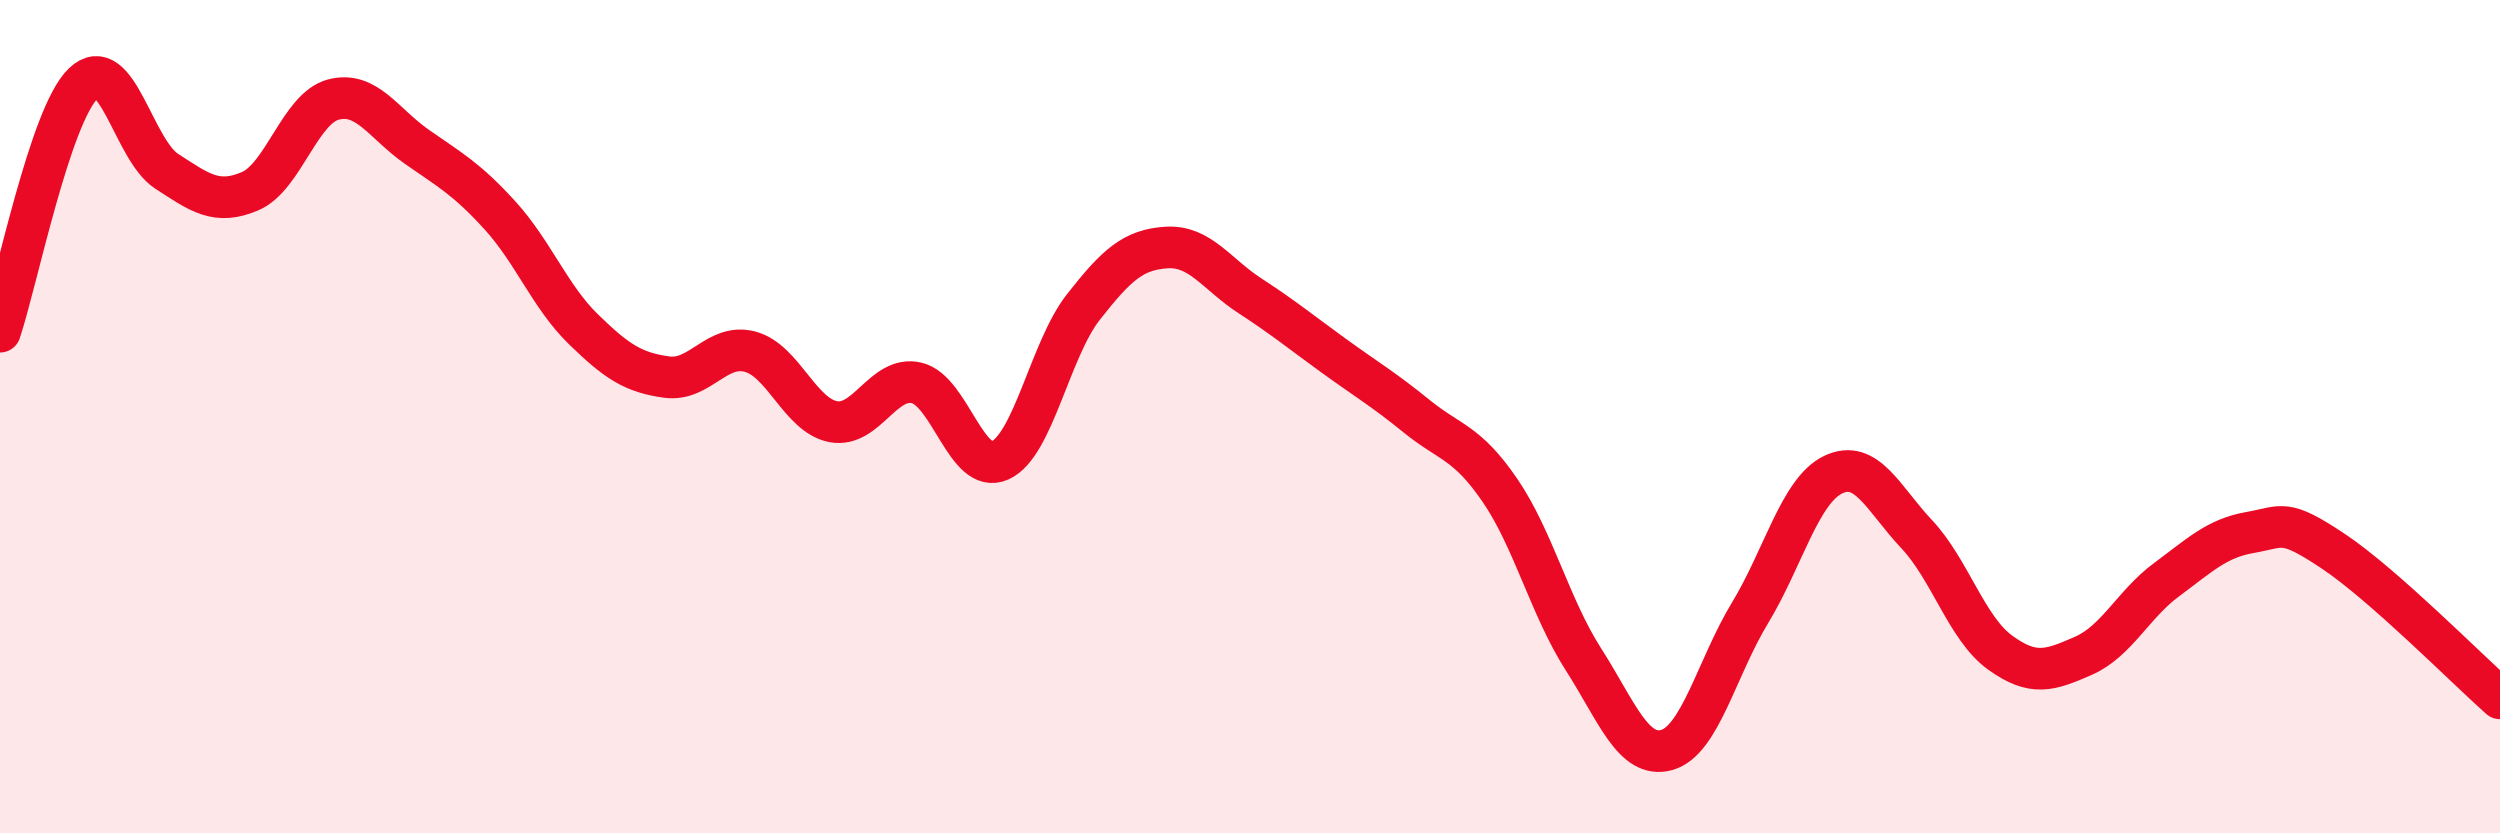
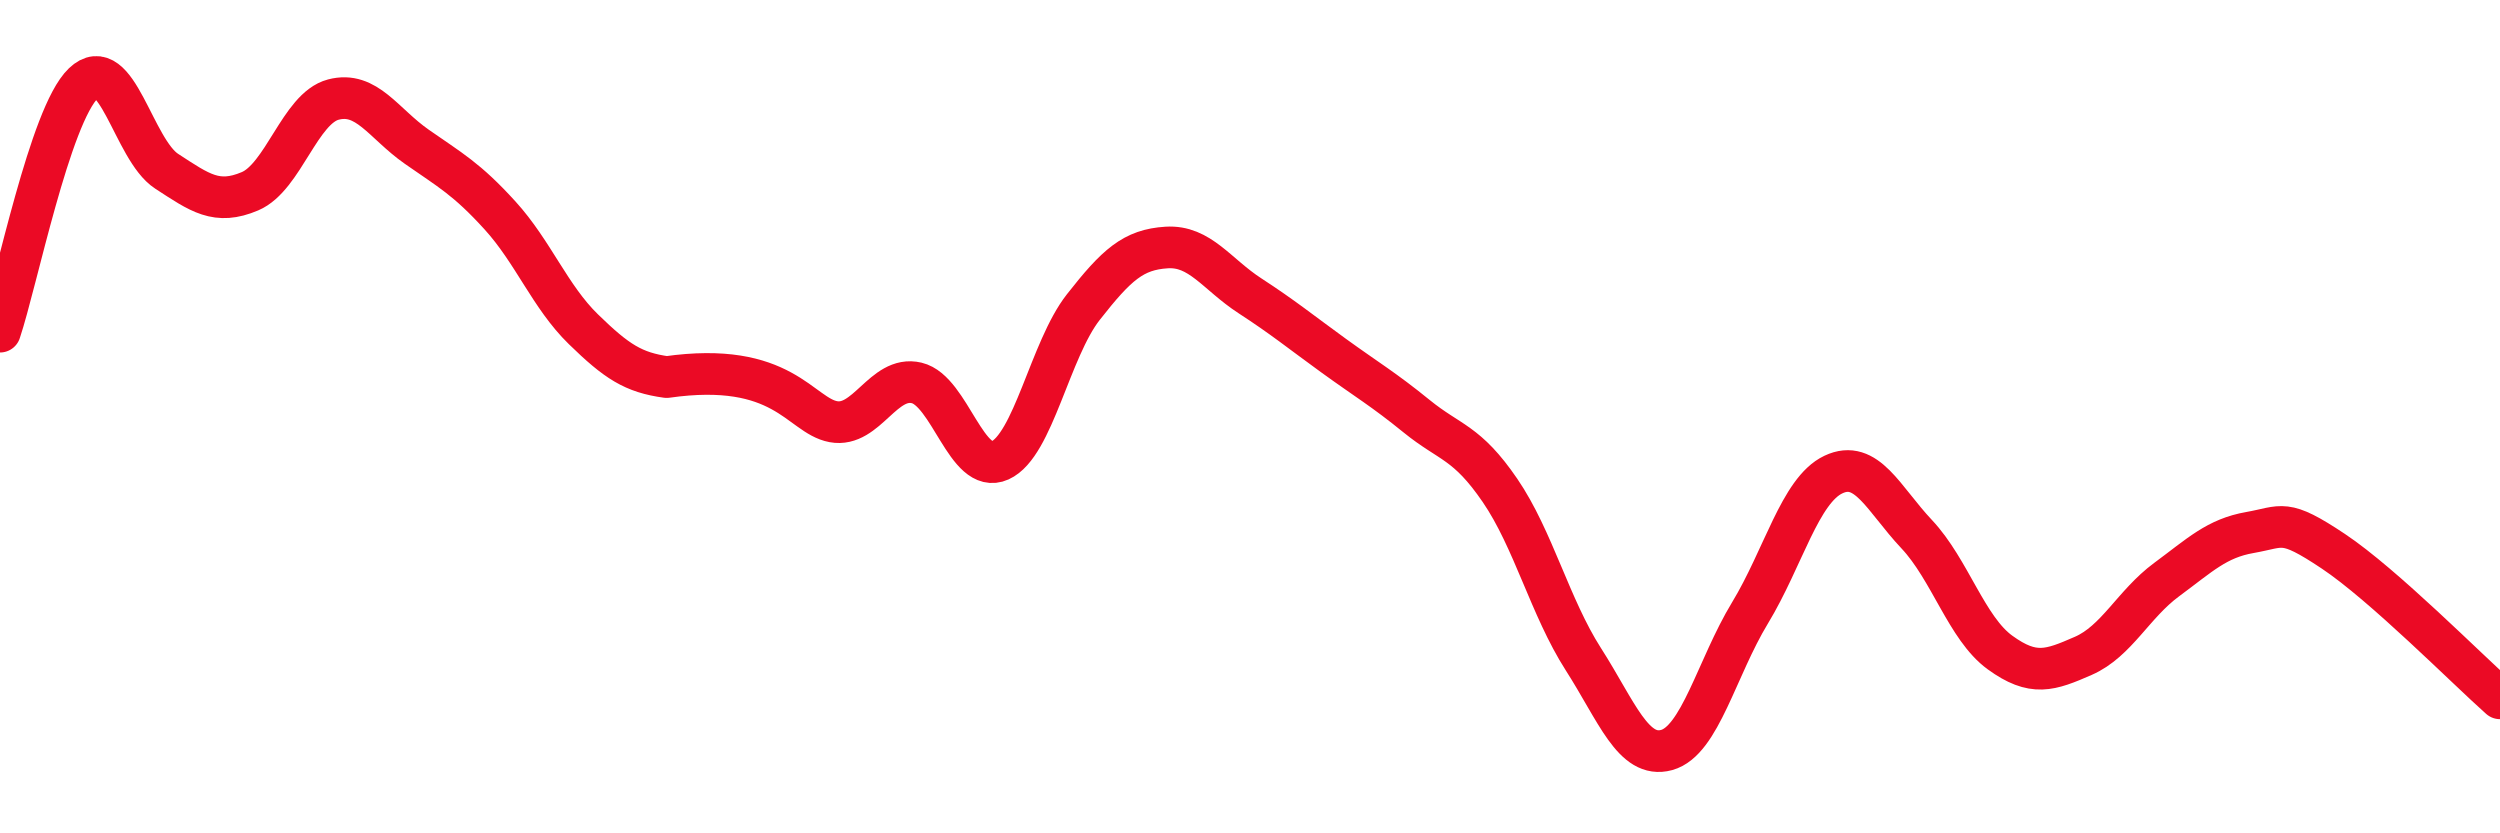
<svg xmlns="http://www.w3.org/2000/svg" width="60" height="20" viewBox="0 0 60 20">
-   <path d="M 0,7.96 C 0.4,6.77 1.2,2.77 2,2 C 2.8,1.23 3.2,3.59 4,4.11 C 4.8,4.63 5.2,4.93 6,4.59 C 6.8,4.25 7.2,2.6 8,2.39 C 8.8,2.18 9.2,2.96 10,3.52 C 10.8,4.08 11.2,4.29 12,5.17 C 12.8,6.05 13.2,7.12 14,7.9 C 14.8,8.68 15.2,8.94 16,9.05 C 16.8,9.16 17.2,8.23 18,8.44 C 18.8,8.65 19.2,9.97 20,10.12 C 20.8,10.27 21.2,9 22,9.19 C 22.8,9.38 23.2,11.41 24,11.05 C 24.8,10.69 25.2,8.39 26,7.37 C 26.8,6.35 27.2,5.99 28,5.94 C 28.8,5.89 29.2,6.58 30,7.1 C 30.8,7.62 31.2,7.95 32,8.53 C 32.8,9.11 33.2,9.34 34,9.99 C 34.8,10.64 35.2,10.6 36,11.77 C 36.8,12.94 37.2,14.57 38,15.82 C 38.8,17.07 39.2,18.22 40,18 C 40.8,17.78 41.2,16.03 42,14.71 C 42.8,13.39 43.2,11.77 44,11.39 C 44.8,11.01 45.2,11.97 46,12.82 C 46.8,13.67 47.2,15.08 48,15.66 C 48.8,16.24 49.2,16.09 50,15.74 C 50.8,15.39 51.2,14.5 52,13.91 C 52.8,13.32 53.2,12.92 54,12.78 C 54.8,12.64 54.8,12.43 56,13.23 C 57.2,14.03 59.2,16.05 60,16.76L60 20L0 20Z" fill="#EB0A25" opacity="0.1" stroke-linecap="round" stroke-linejoin="round" />
-   <path d="M 0,7.96 C 0.4,6.77 1.2,2.77 2,2 C 2.8,1.23 3.2,3.59 4,4.11 C 4.8,4.63 5.2,4.93 6,4.59 C 6.8,4.25 7.2,2.6 8,2.39 C 8.8,2.18 9.2,2.96 10,3.52 C 10.8,4.08 11.2,4.29 12,5.17 C 12.8,6.05 13.2,7.12 14,7.9 C 14.8,8.68 15.2,8.94 16,9.05 C 16.8,9.16 17.2,8.23 18,8.44 C 18.8,8.65 19.2,9.97 20,10.12 C 20.8,10.27 21.2,9 22,9.19 C 22.8,9.38 23.2,11.41 24,11.05 C 24.8,10.69 25.2,8.39 26,7.37 C 26.8,6.35 27.2,5.99 28,5.94 C 28.8,5.89 29.2,6.58 30,7.1 C 30.8,7.62 31.2,7.95 32,8.53 C 32.8,9.11 33.2,9.34 34,9.99 C 34.8,10.64 35.2,10.6 36,11.77 C 36.8,12.94 37.2,14.57 38,15.82 C 38.8,17.07 39.2,18.22 40,18 C 40.8,17.78 41.2,16.03 42,14.71 C 42.8,13.39 43.2,11.77 44,11.39 C 44.8,11.01 45.2,11.97 46,12.82 C 46.8,13.67 47.2,15.08 48,15.66 C 48.8,16.24 49.2,16.09 50,15.74 C 50.8,15.39 51.2,14.5 52,13.91 C 52.8,13.32 53.2,12.92 54,12.78 C 54.8,12.64 54.8,12.43 56,13.23 C 57.2,14.03 59.2,16.05 60,16.76" stroke="#EB0A25" stroke-width="1" fill="none" stroke-linecap="round" stroke-linejoin="round" />
+   <path d="M 0,7.96 C 0.4,6.77 1.2,2.77 2,2 C 2.8,1.23 3.2,3.59 4,4.11 C 4.8,4.63 5.2,4.93 6,4.59 C 6.8,4.25 7.2,2.6 8,2.39 C 8.8,2.18 9.2,2.96 10,3.52 C 10.8,4.08 11.2,4.29 12,5.17 C 12.8,6.05 13.2,7.12 14,7.9 C 14.8,8.68 15.2,8.94 16,9.05 C 18.8,8.65 19.2,9.97 20,10.12 C 20.8,10.27 21.2,9 22,9.19 C 22.8,9.38 23.2,11.41 24,11.05 C 24.8,10.69 25.2,8.39 26,7.37 C 26.8,6.35 27.2,5.99 28,5.94 C 28.8,5.89 29.2,6.58 30,7.1 C 30.8,7.62 31.2,7.95 32,8.53 C 32.8,9.11 33.2,9.34 34,9.99 C 34.8,10.64 35.2,10.6 36,11.77 C 36.8,12.94 37.2,14.57 38,15.82 C 38.8,17.07 39.2,18.22 40,18 C 40.8,17.78 41.2,16.03 42,14.71 C 42.8,13.39 43.2,11.77 44,11.39 C 44.8,11.01 45.2,11.97 46,12.82 C 46.8,13.67 47.2,15.08 48,15.66 C 48.8,16.24 49.2,16.09 50,15.74 C 50.8,15.39 51.2,14.5 52,13.91 C 52.8,13.32 53.2,12.92 54,12.78 C 54.8,12.64 54.8,12.43 56,13.23 C 57.2,14.03 59.2,16.05 60,16.76" stroke="#EB0A25" stroke-width="1" fill="none" stroke-linecap="round" stroke-linejoin="round" />
</svg>